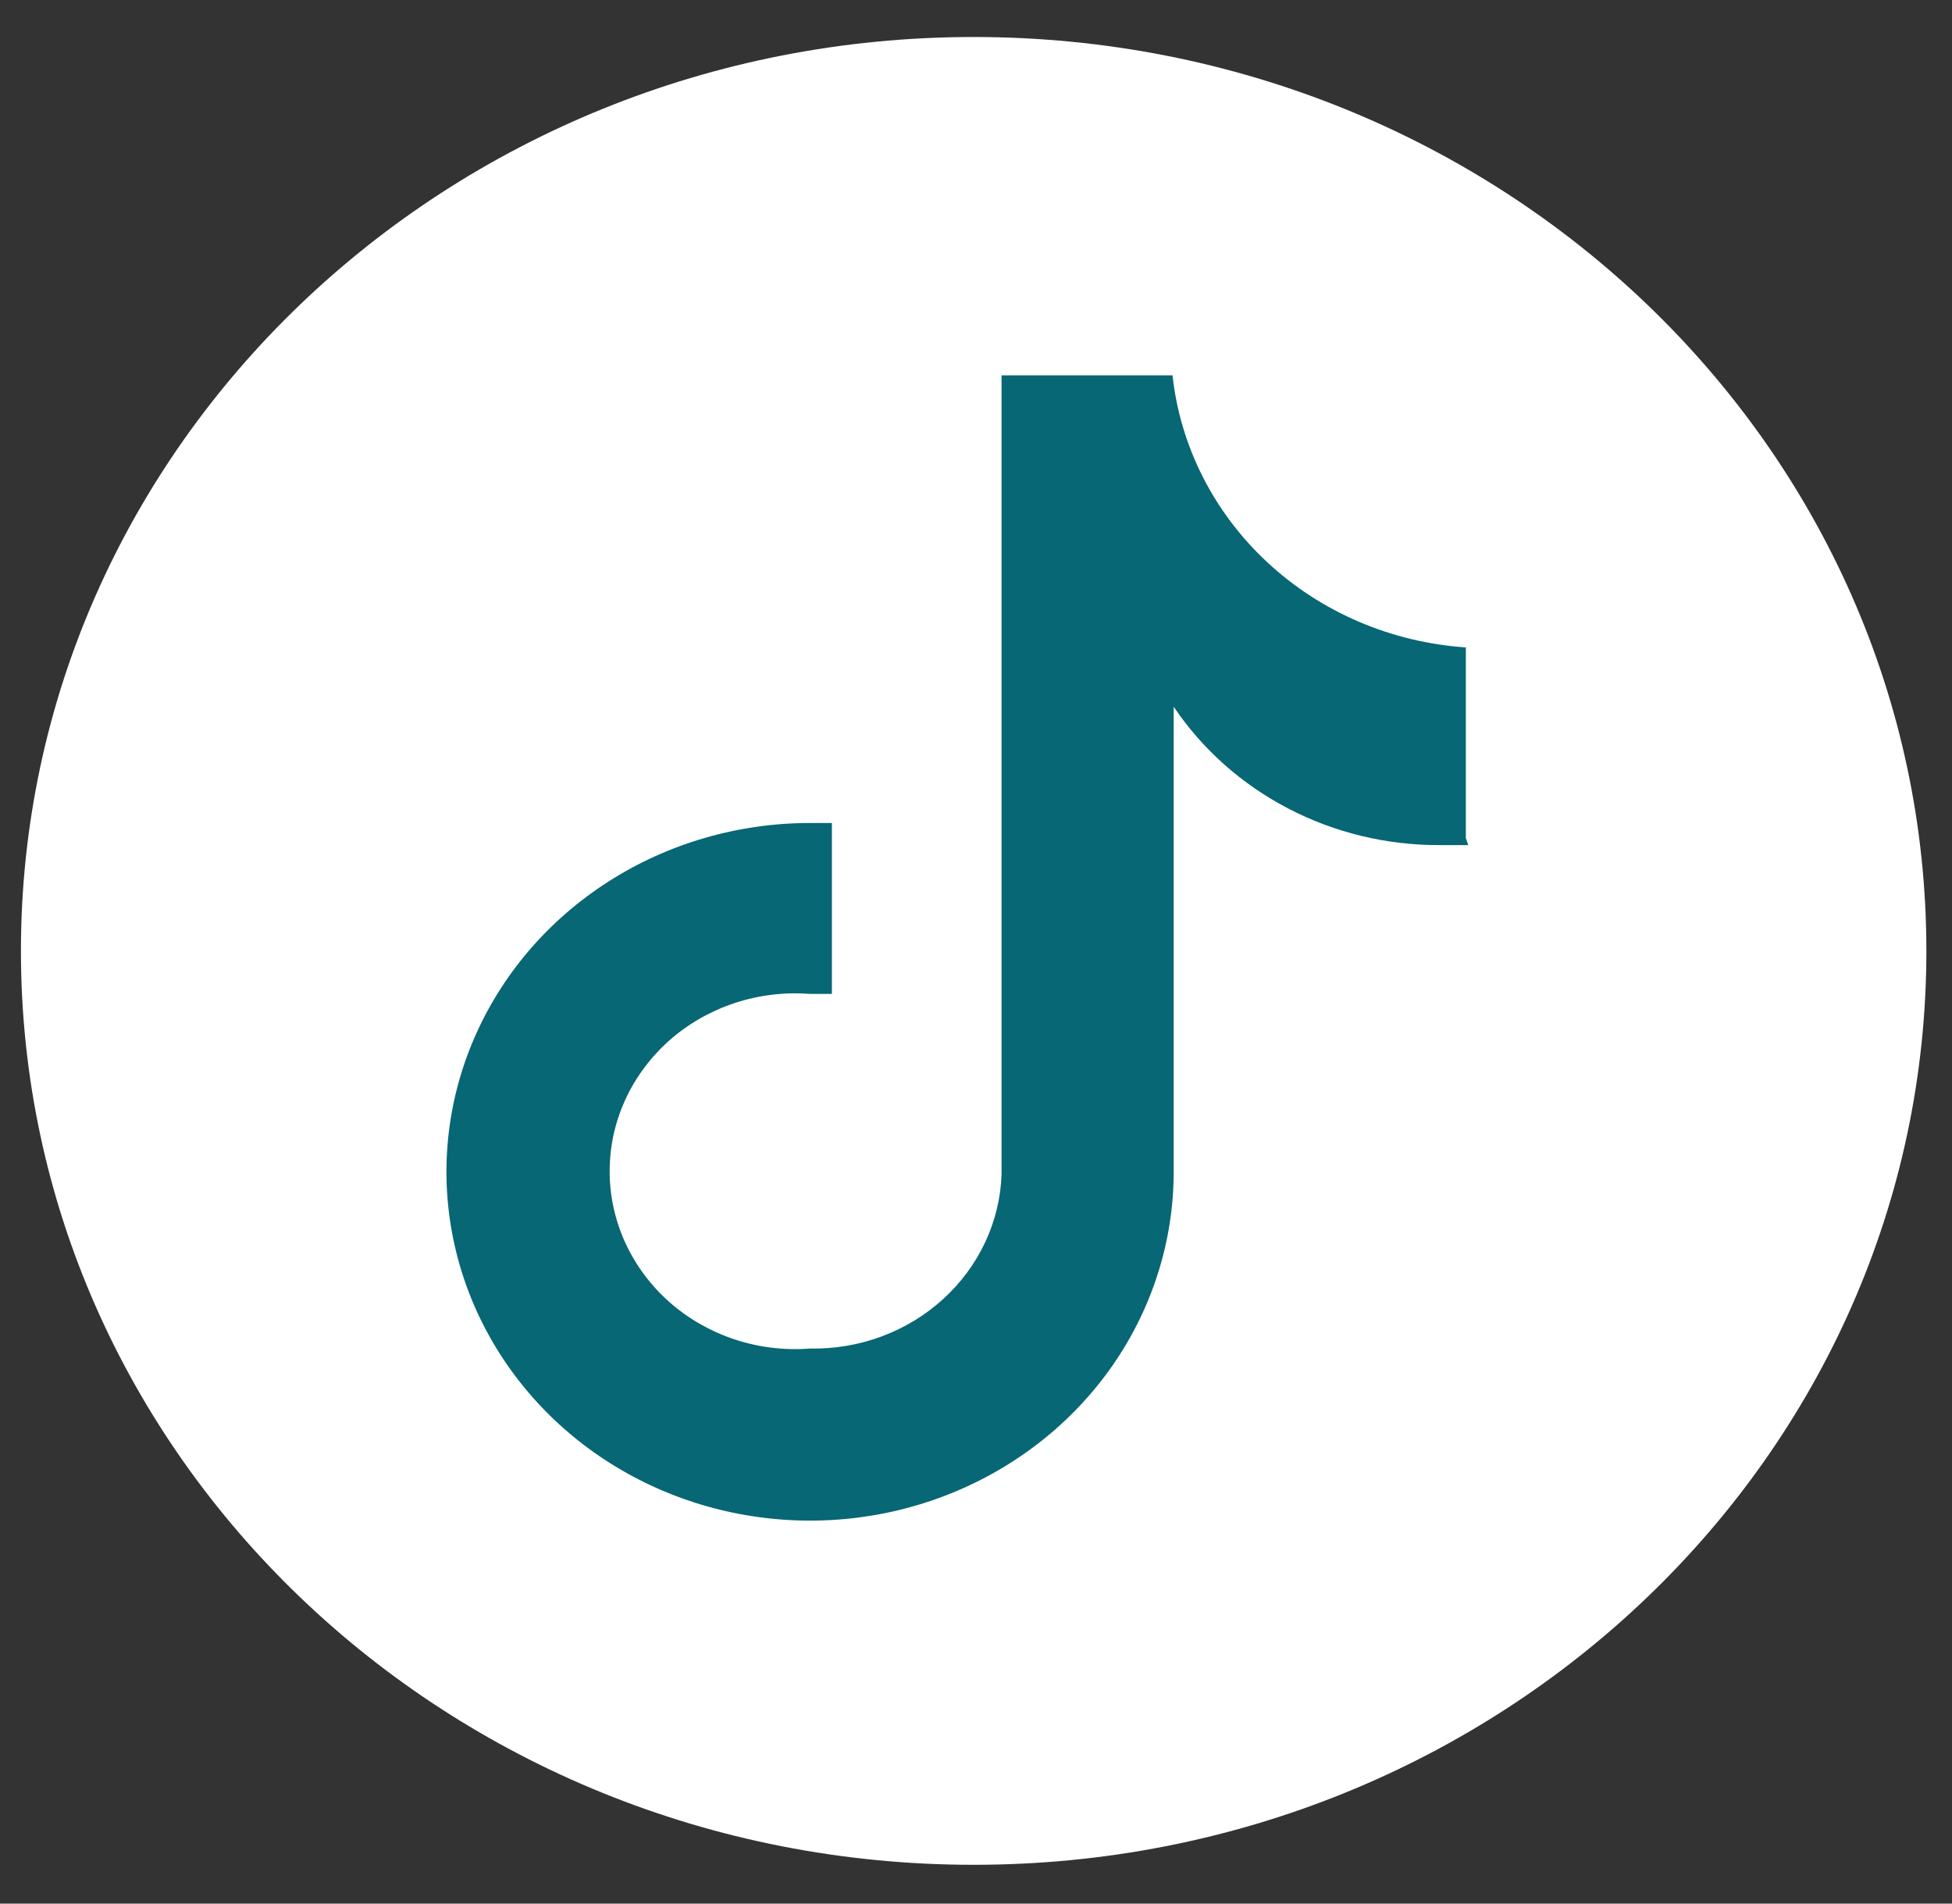
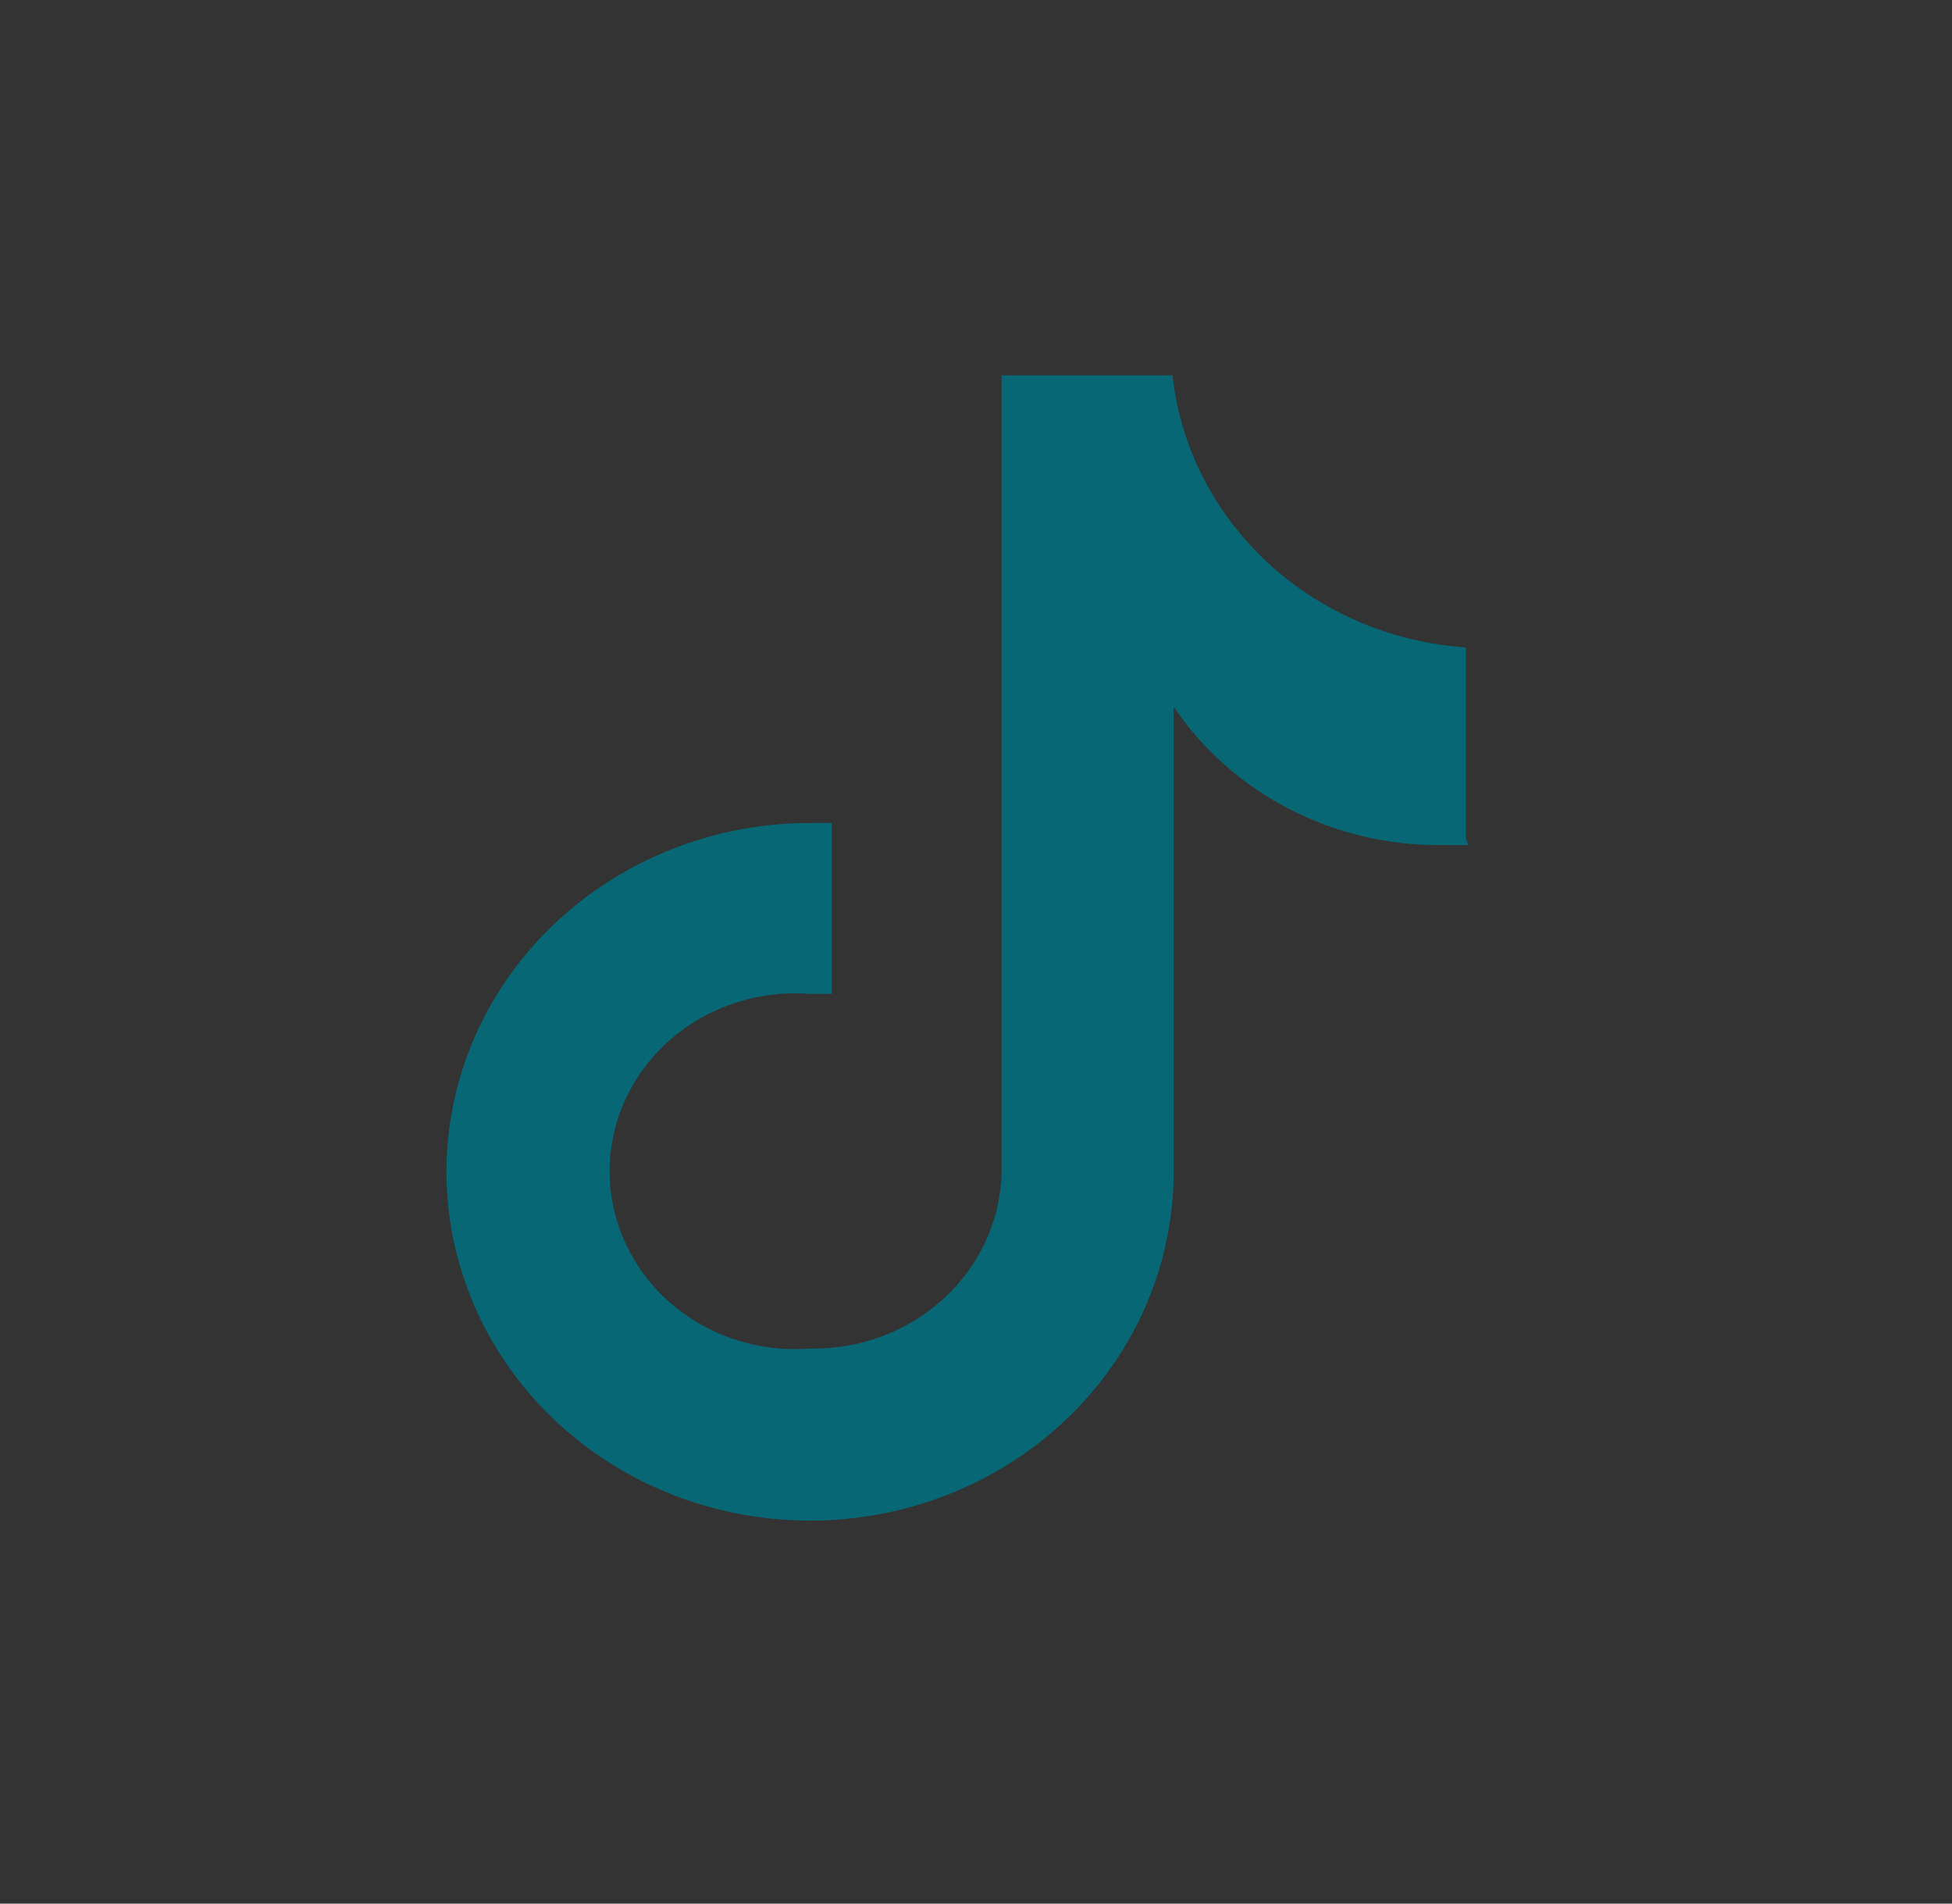
<svg xmlns="http://www.w3.org/2000/svg" width="40" height="39" viewBox="0 0 40 39" fill="none">
  <rect x="0" y="0" width="40" height="39" fill="#333333" stroke="none" />
-   <path d="M19.952 38.205C30.735 38.205 39.475 29.822 39.475 19.482C39.475 9.141 30.735 0.758 19.952 0.758C9.17 0.758 0.429 9.141 0.429 19.482C0.429 29.822 9.17 38.205 19.952 38.205Z" fill="white" />
  <path d="M30.087 17.314H29.491C28.409 17.316 27.344 17.058 26.394 16.562C25.444 16.067 24.638 15.351 24.051 14.479V24.007C24.051 25.421 23.614 26.802 22.796 27.978C21.977 29.153 20.813 30.069 19.451 30.61C18.09 31.151 16.592 31.292 15.146 31.016C13.701 30.741 12.373 30.06 11.331 29.061C10.289 28.061 9.579 26.788 9.292 25.401C9.004 24.015 9.152 22.578 9.716 21.273C10.28 19.967 11.235 18.851 12.46 18.066C13.685 17.28 15.126 16.861 16.6 16.861H17.047V20.363H16.6C16.077 20.322 15.55 20.386 15.054 20.55C14.558 20.714 14.102 20.975 13.716 21.316C13.331 21.658 13.023 22.072 12.812 22.533C12.601 22.994 12.493 23.492 12.493 23.995C12.493 24.499 12.601 24.997 12.812 25.458C13.023 25.919 13.331 26.333 13.716 26.675C14.102 27.016 14.558 27.277 15.054 27.441C15.55 27.605 16.077 27.669 16.6 27.628C17.613 27.648 18.593 27.283 19.327 26.614C20.062 25.945 20.492 25.026 20.524 24.055V7.69H24.027C24.186 9.148 24.876 10.506 25.975 11.525C27.074 12.545 28.512 13.16 30.038 13.264V17.171" fill="#076774" />
</svg>